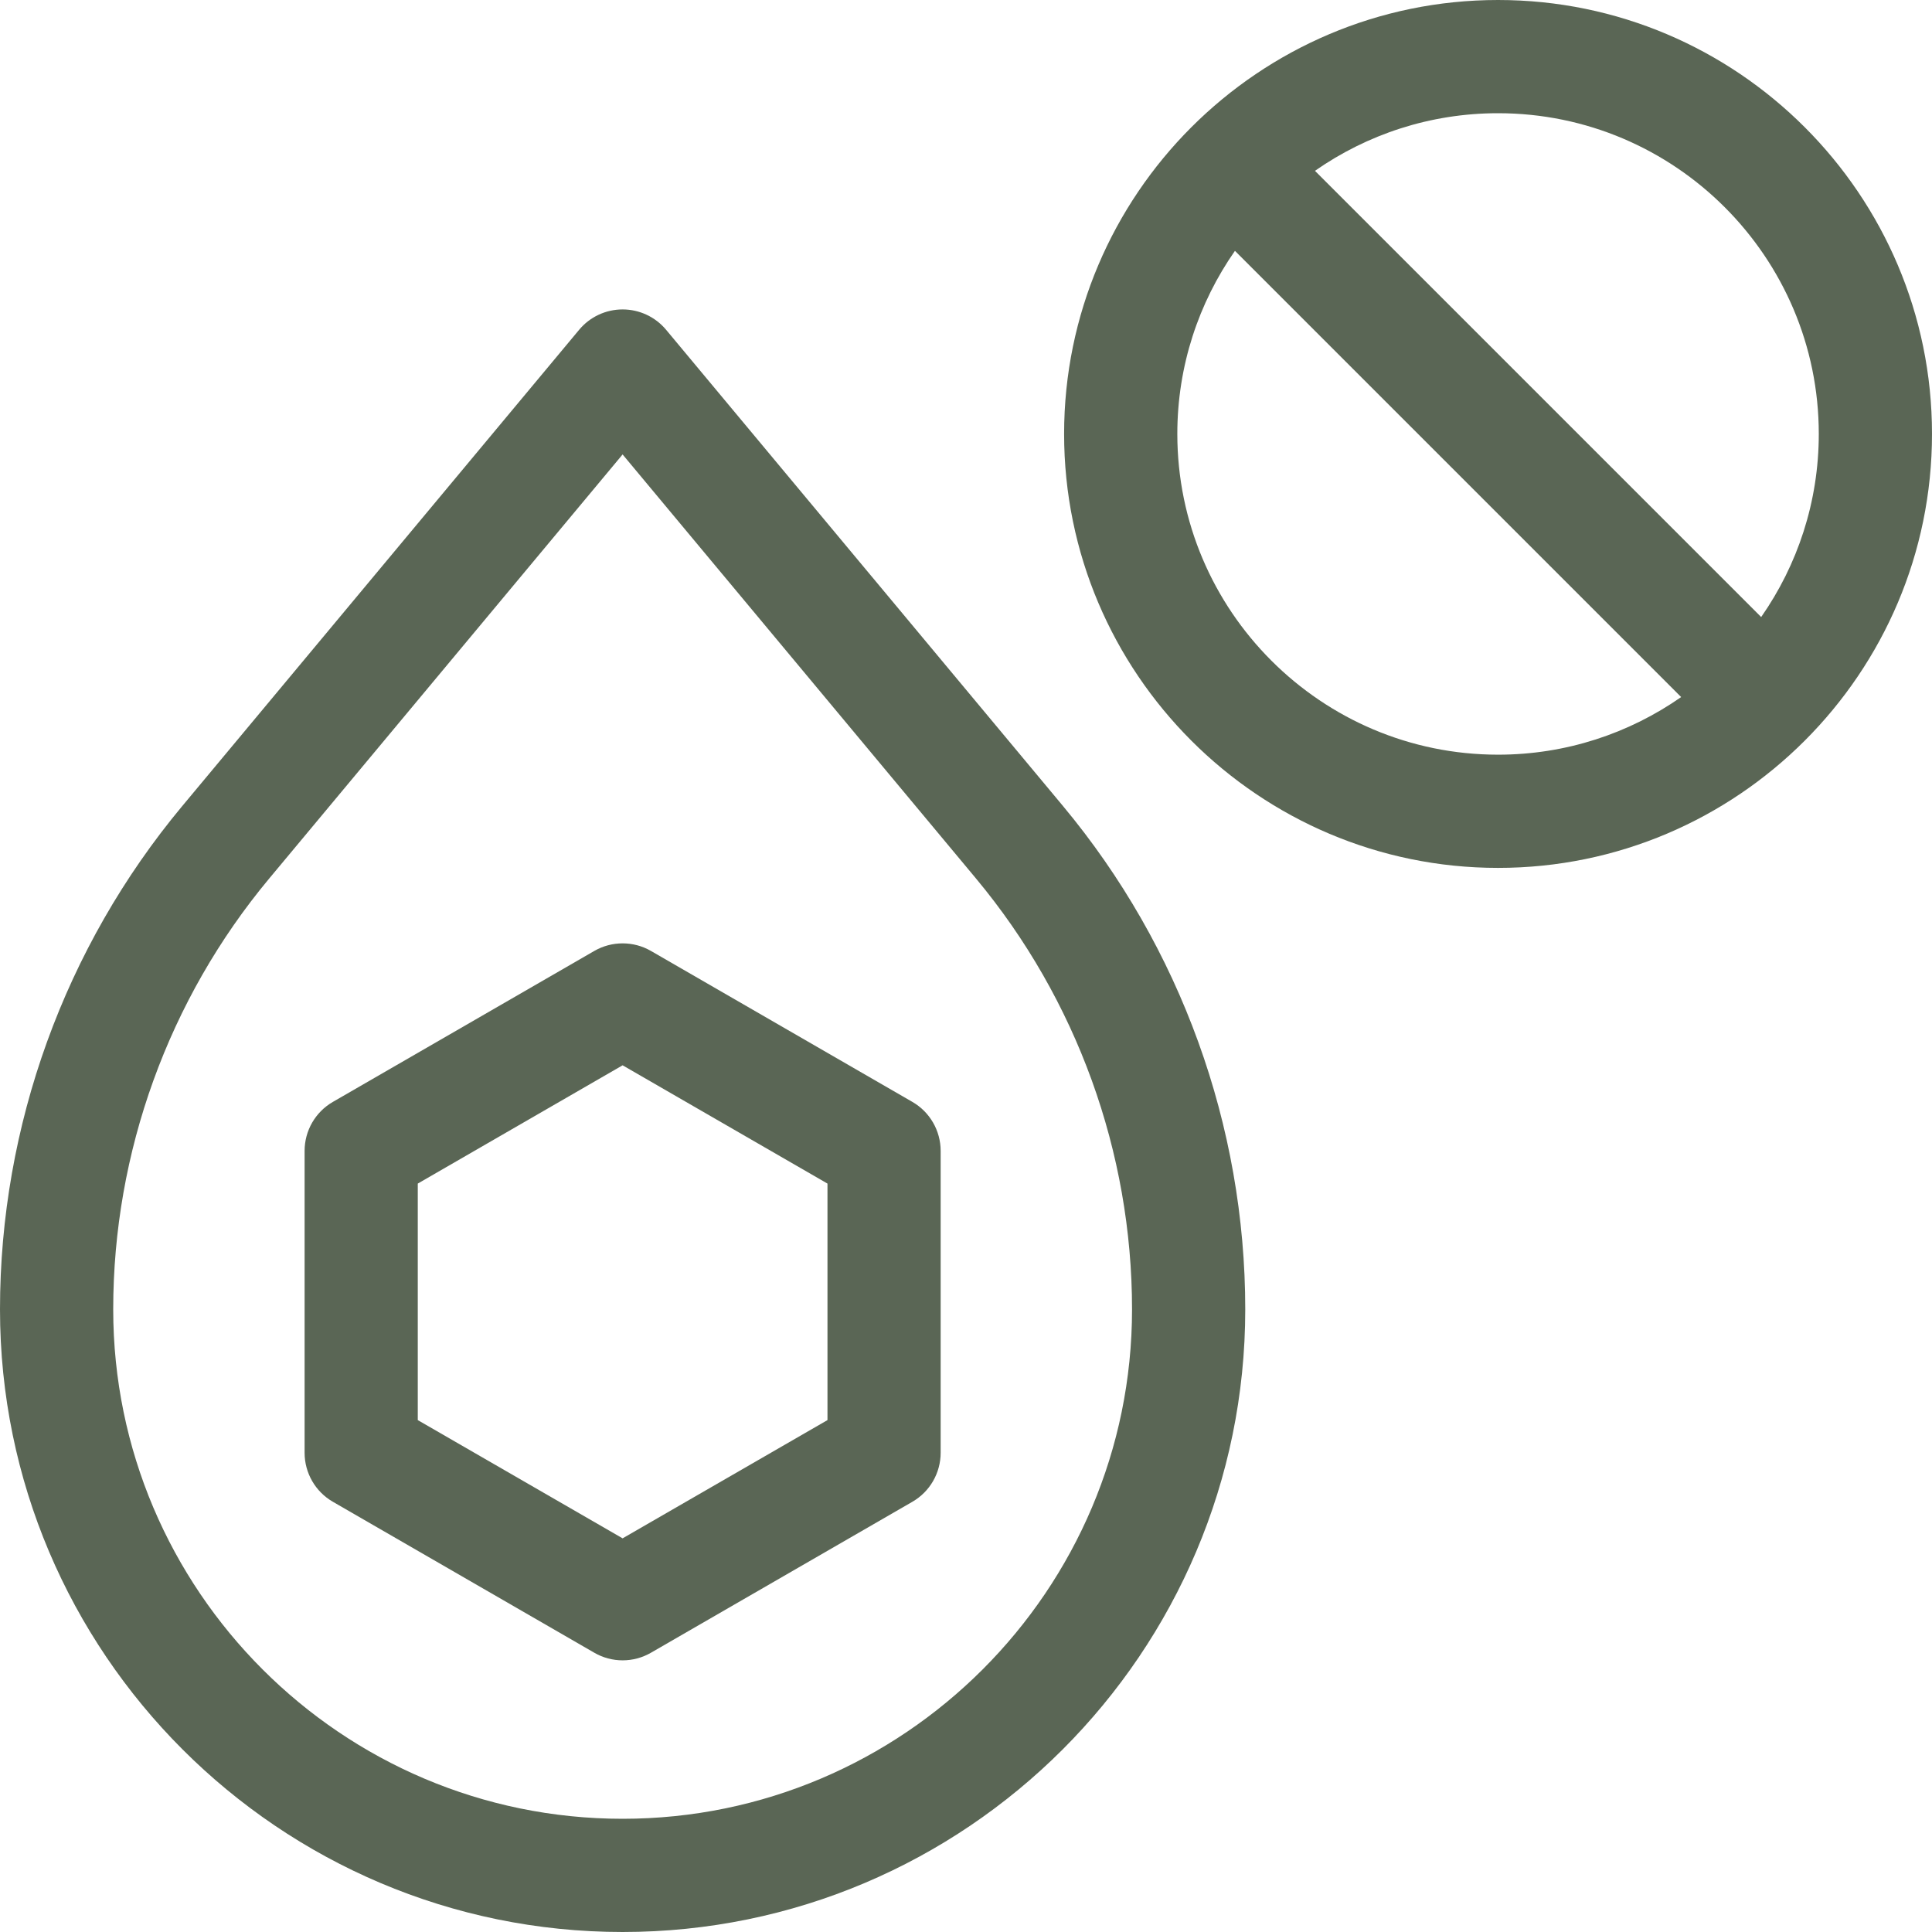
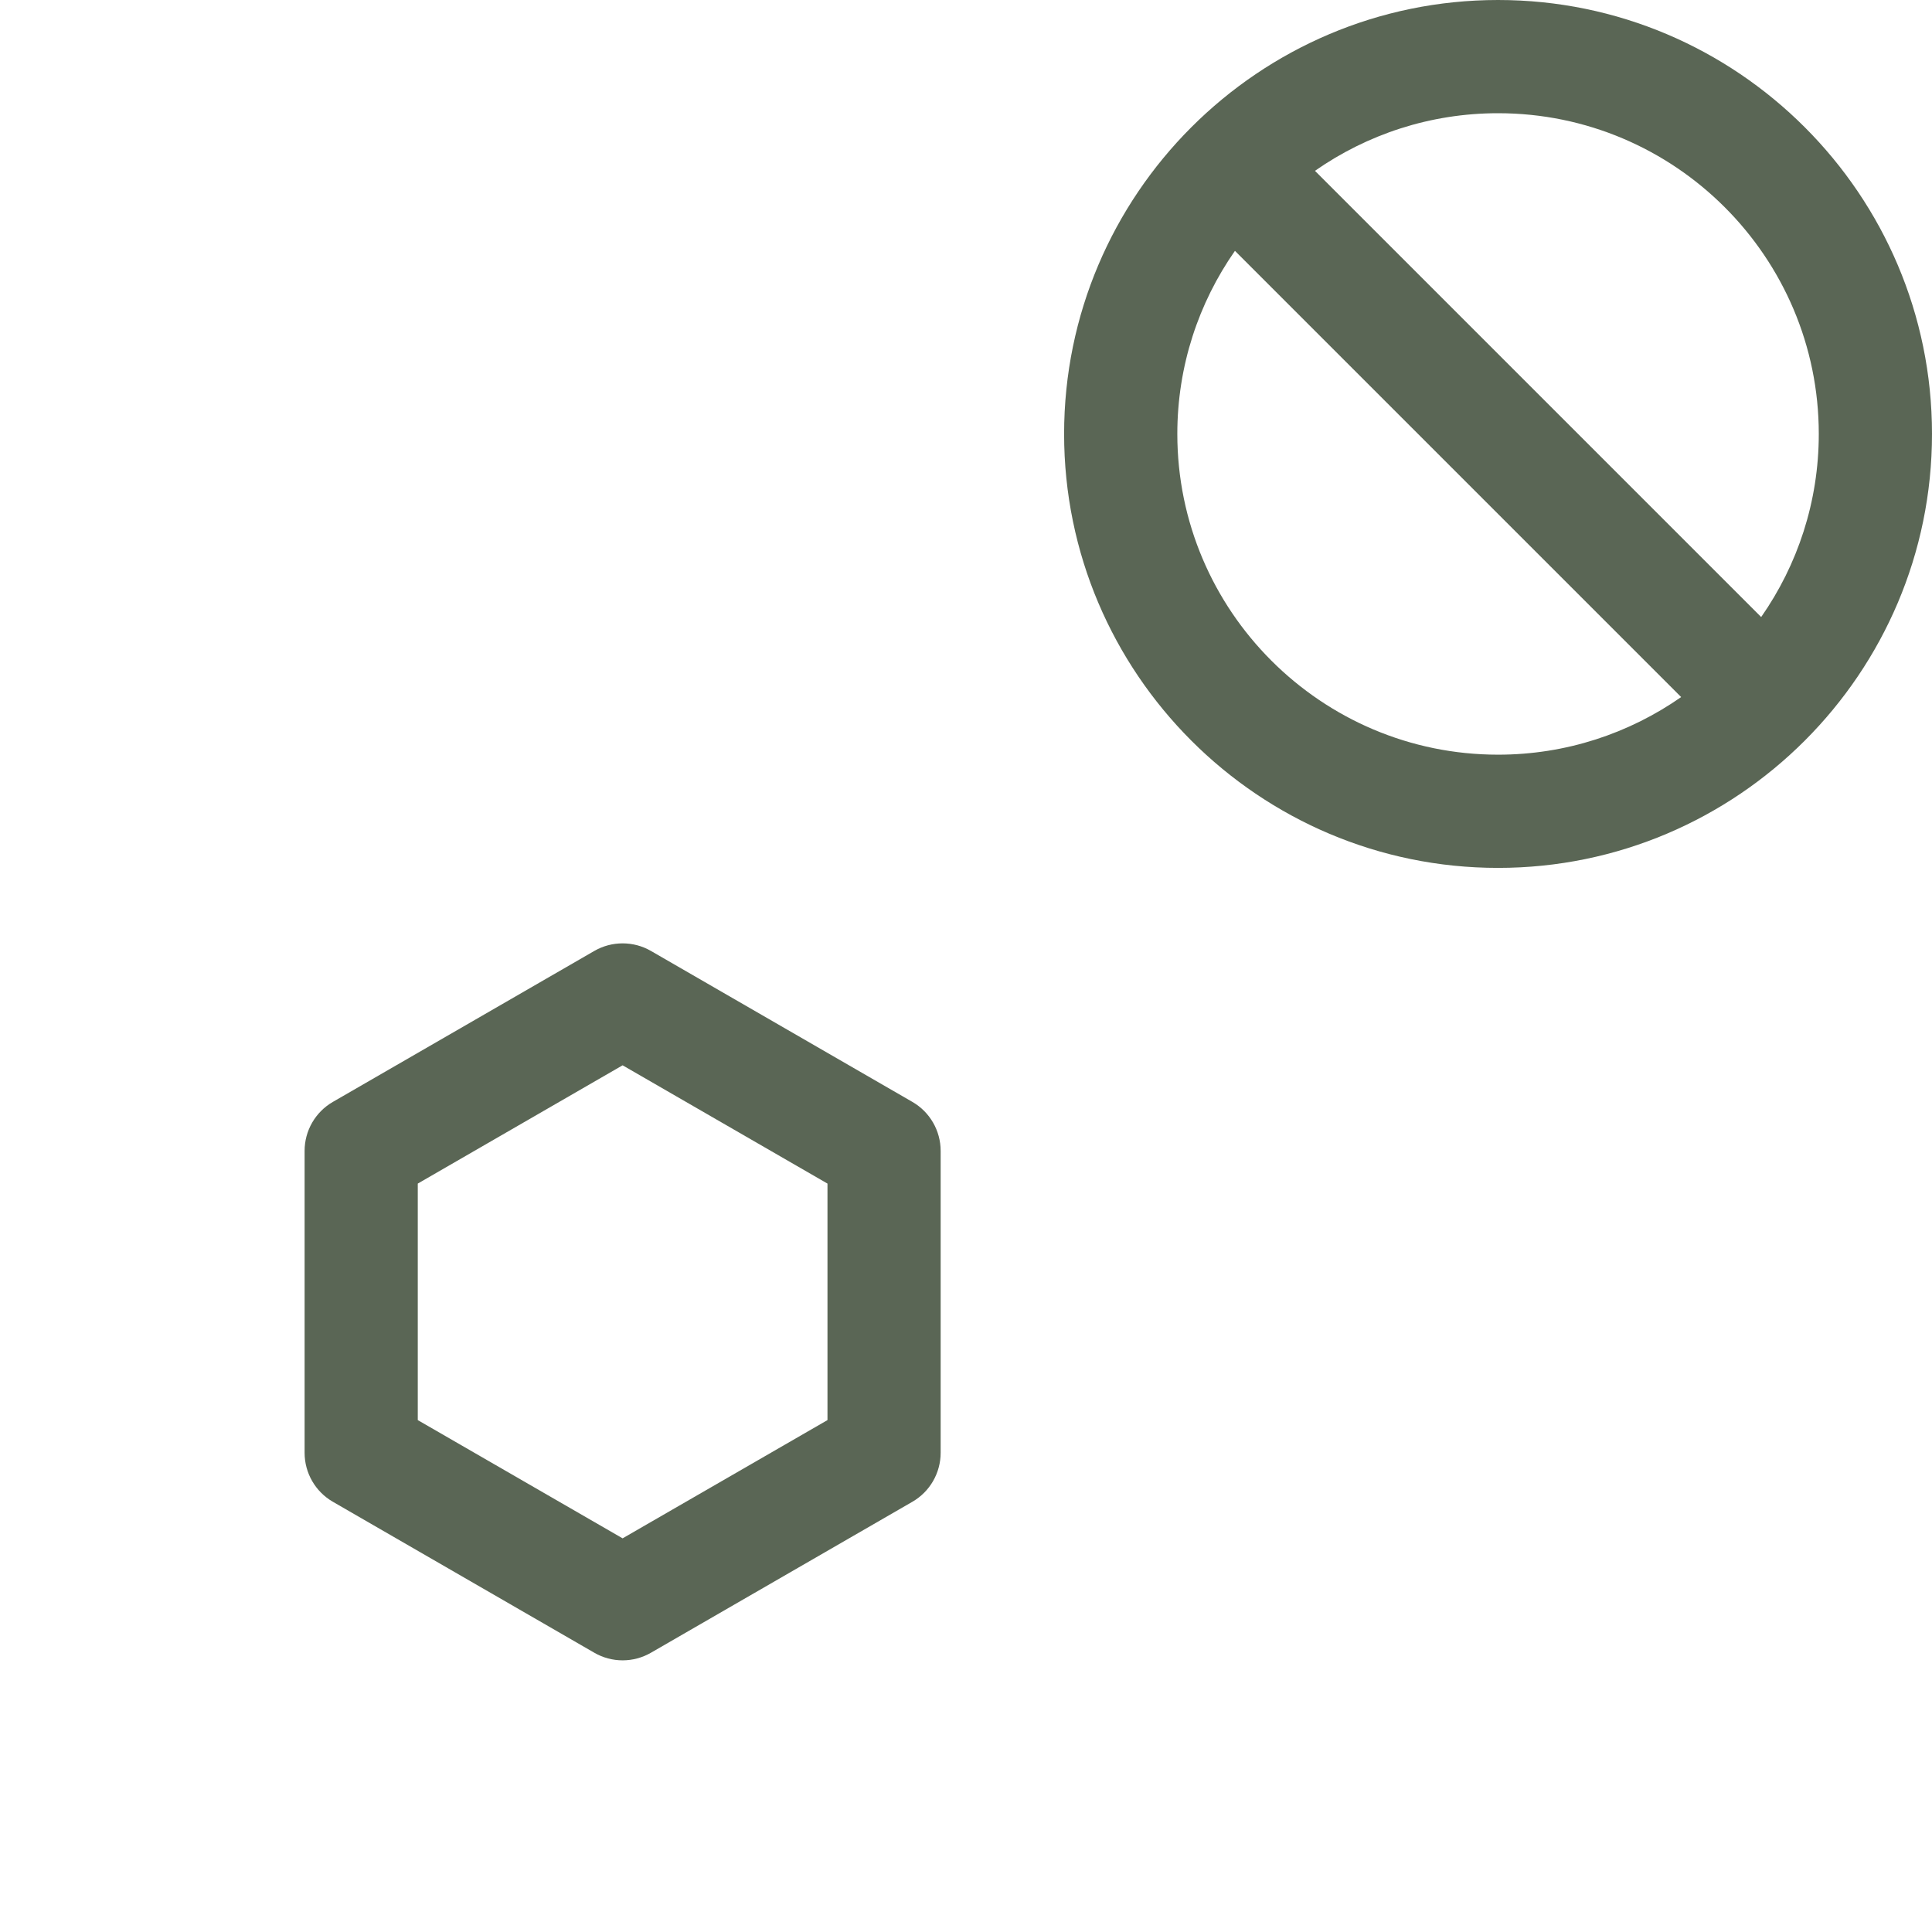
<svg xmlns="http://www.w3.org/2000/svg" fill="none" viewBox="0 0 50 50" height="50" width="50">
-   <path fill="#5A6655" d="M17.239 8.535C16.96 8.201 16.548 8.008 16.113 8.008C15.678 8.008 15.266 8.201 14.988 8.535L4.716 20.861C1.675 24.511 0 29.137 0 33.887C0 42.772 7.228 50 16.113 50C24.998 50 32.227 42.772 32.227 33.887C32.227 29.137 30.552 24.511 27.511 20.861L17.239 8.535ZM16.113 47.07C8.844 47.07 2.93 41.156 2.93 33.887C2.93 29.82 4.363 25.861 6.966 22.737L16.113 11.761L25.26 22.737C27.863 25.861 29.297 29.82 29.297 33.887C29.297 41.156 23.383 47.07 16.113 47.07Z" />
  <path fill="#5A6655" d="M23.612 28.517L16.846 24.61C16.393 24.349 15.834 24.349 15.381 24.61L8.615 28.517C8.162 28.778 7.883 29.262 7.883 29.785V37.598C7.883 38.121 8.162 38.605 8.615 38.866L15.381 42.773V42.773C15.834 43.035 16.393 43.035 16.846 42.773V42.773L23.612 38.866C24.065 38.605 24.344 38.121 24.344 37.598V29.785C24.344 29.262 24.065 28.778 23.612 28.517ZM21.415 36.752L16.113 39.812L10.812 36.752V30.631L16.113 27.57L21.415 30.631V36.752Z" />
  <path fill="#5A6655" d="M38.77 0C32.577 0 27.539 5.038 27.539 11.23C27.539 17.423 32.577 22.461 38.77 22.461C44.962 22.461 50 17.423 50 11.23C50 5.038 44.962 0 38.77 0ZM38.77 19.531C34.193 19.531 30.469 15.807 30.469 11.23C30.469 9.47 31.021 7.837 31.96 6.492L43.508 18.04C42.163 18.979 40.53 19.531 38.77 19.531ZM45.579 15.969L34.031 4.421C35.376 3.482 37.009 2.93 38.77 2.93C43.347 2.93 47.07 6.653 47.07 11.23C47.07 12.991 46.518 14.624 45.579 15.969Z" />
</svg>